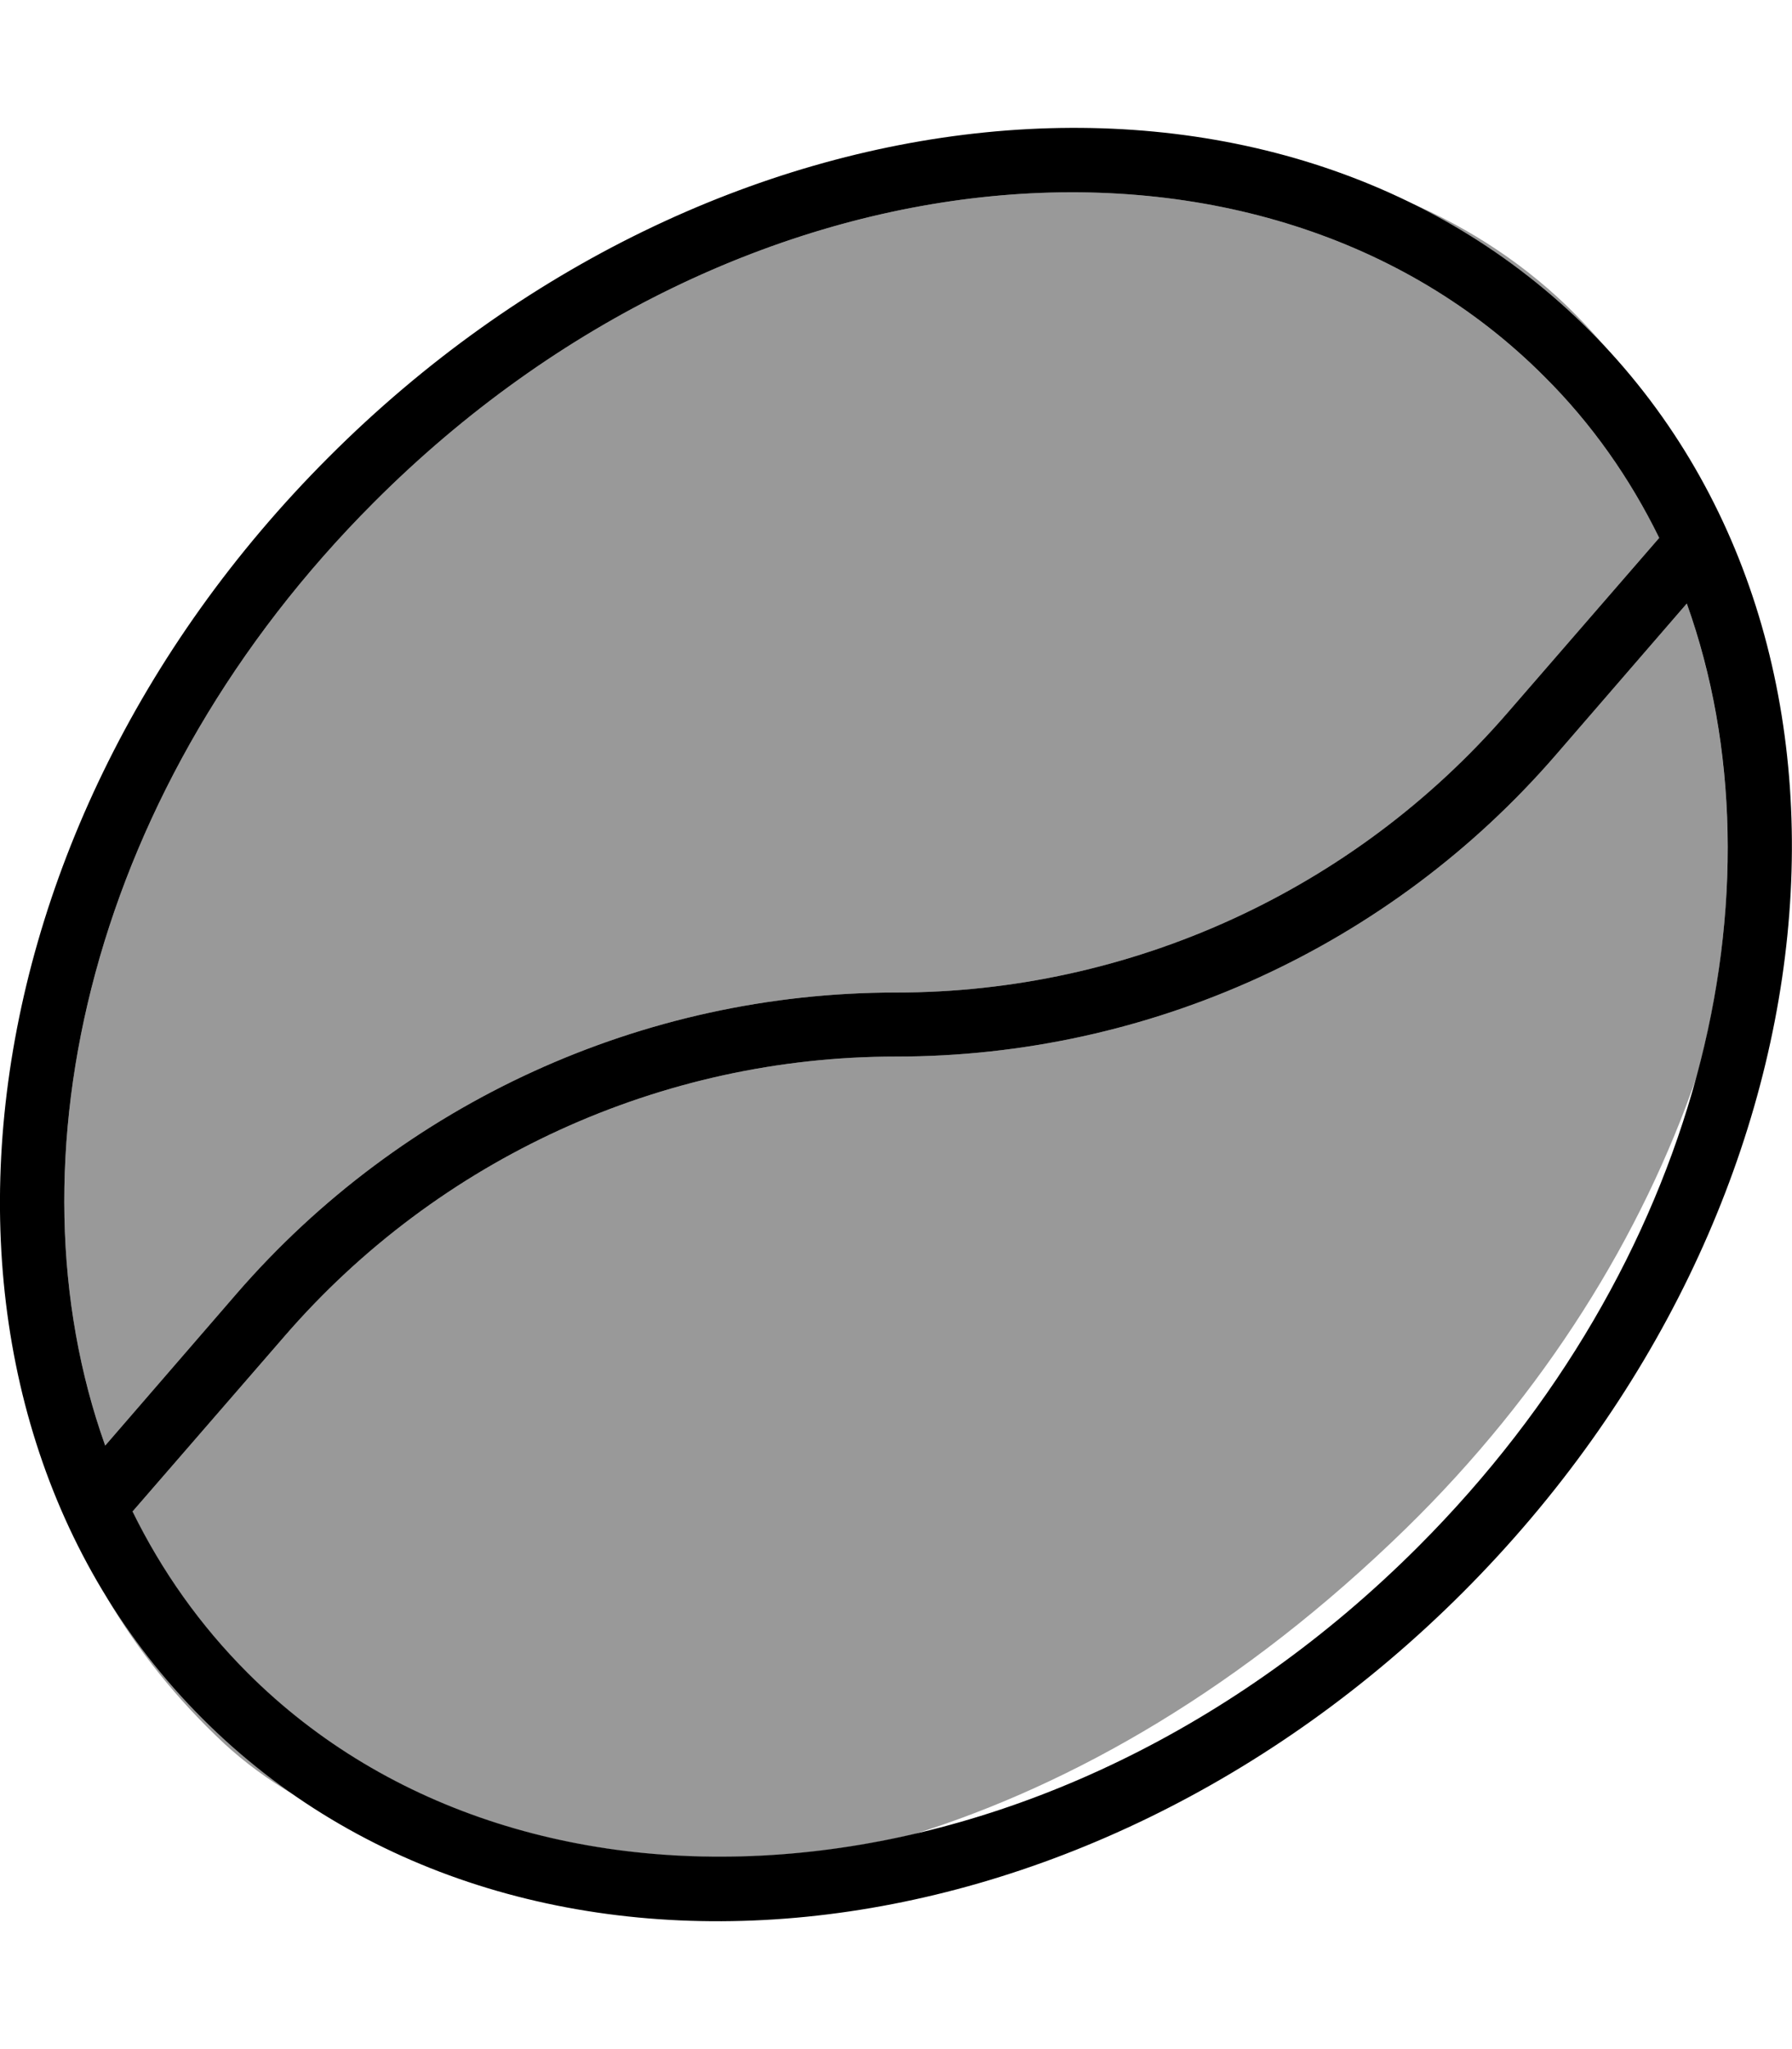
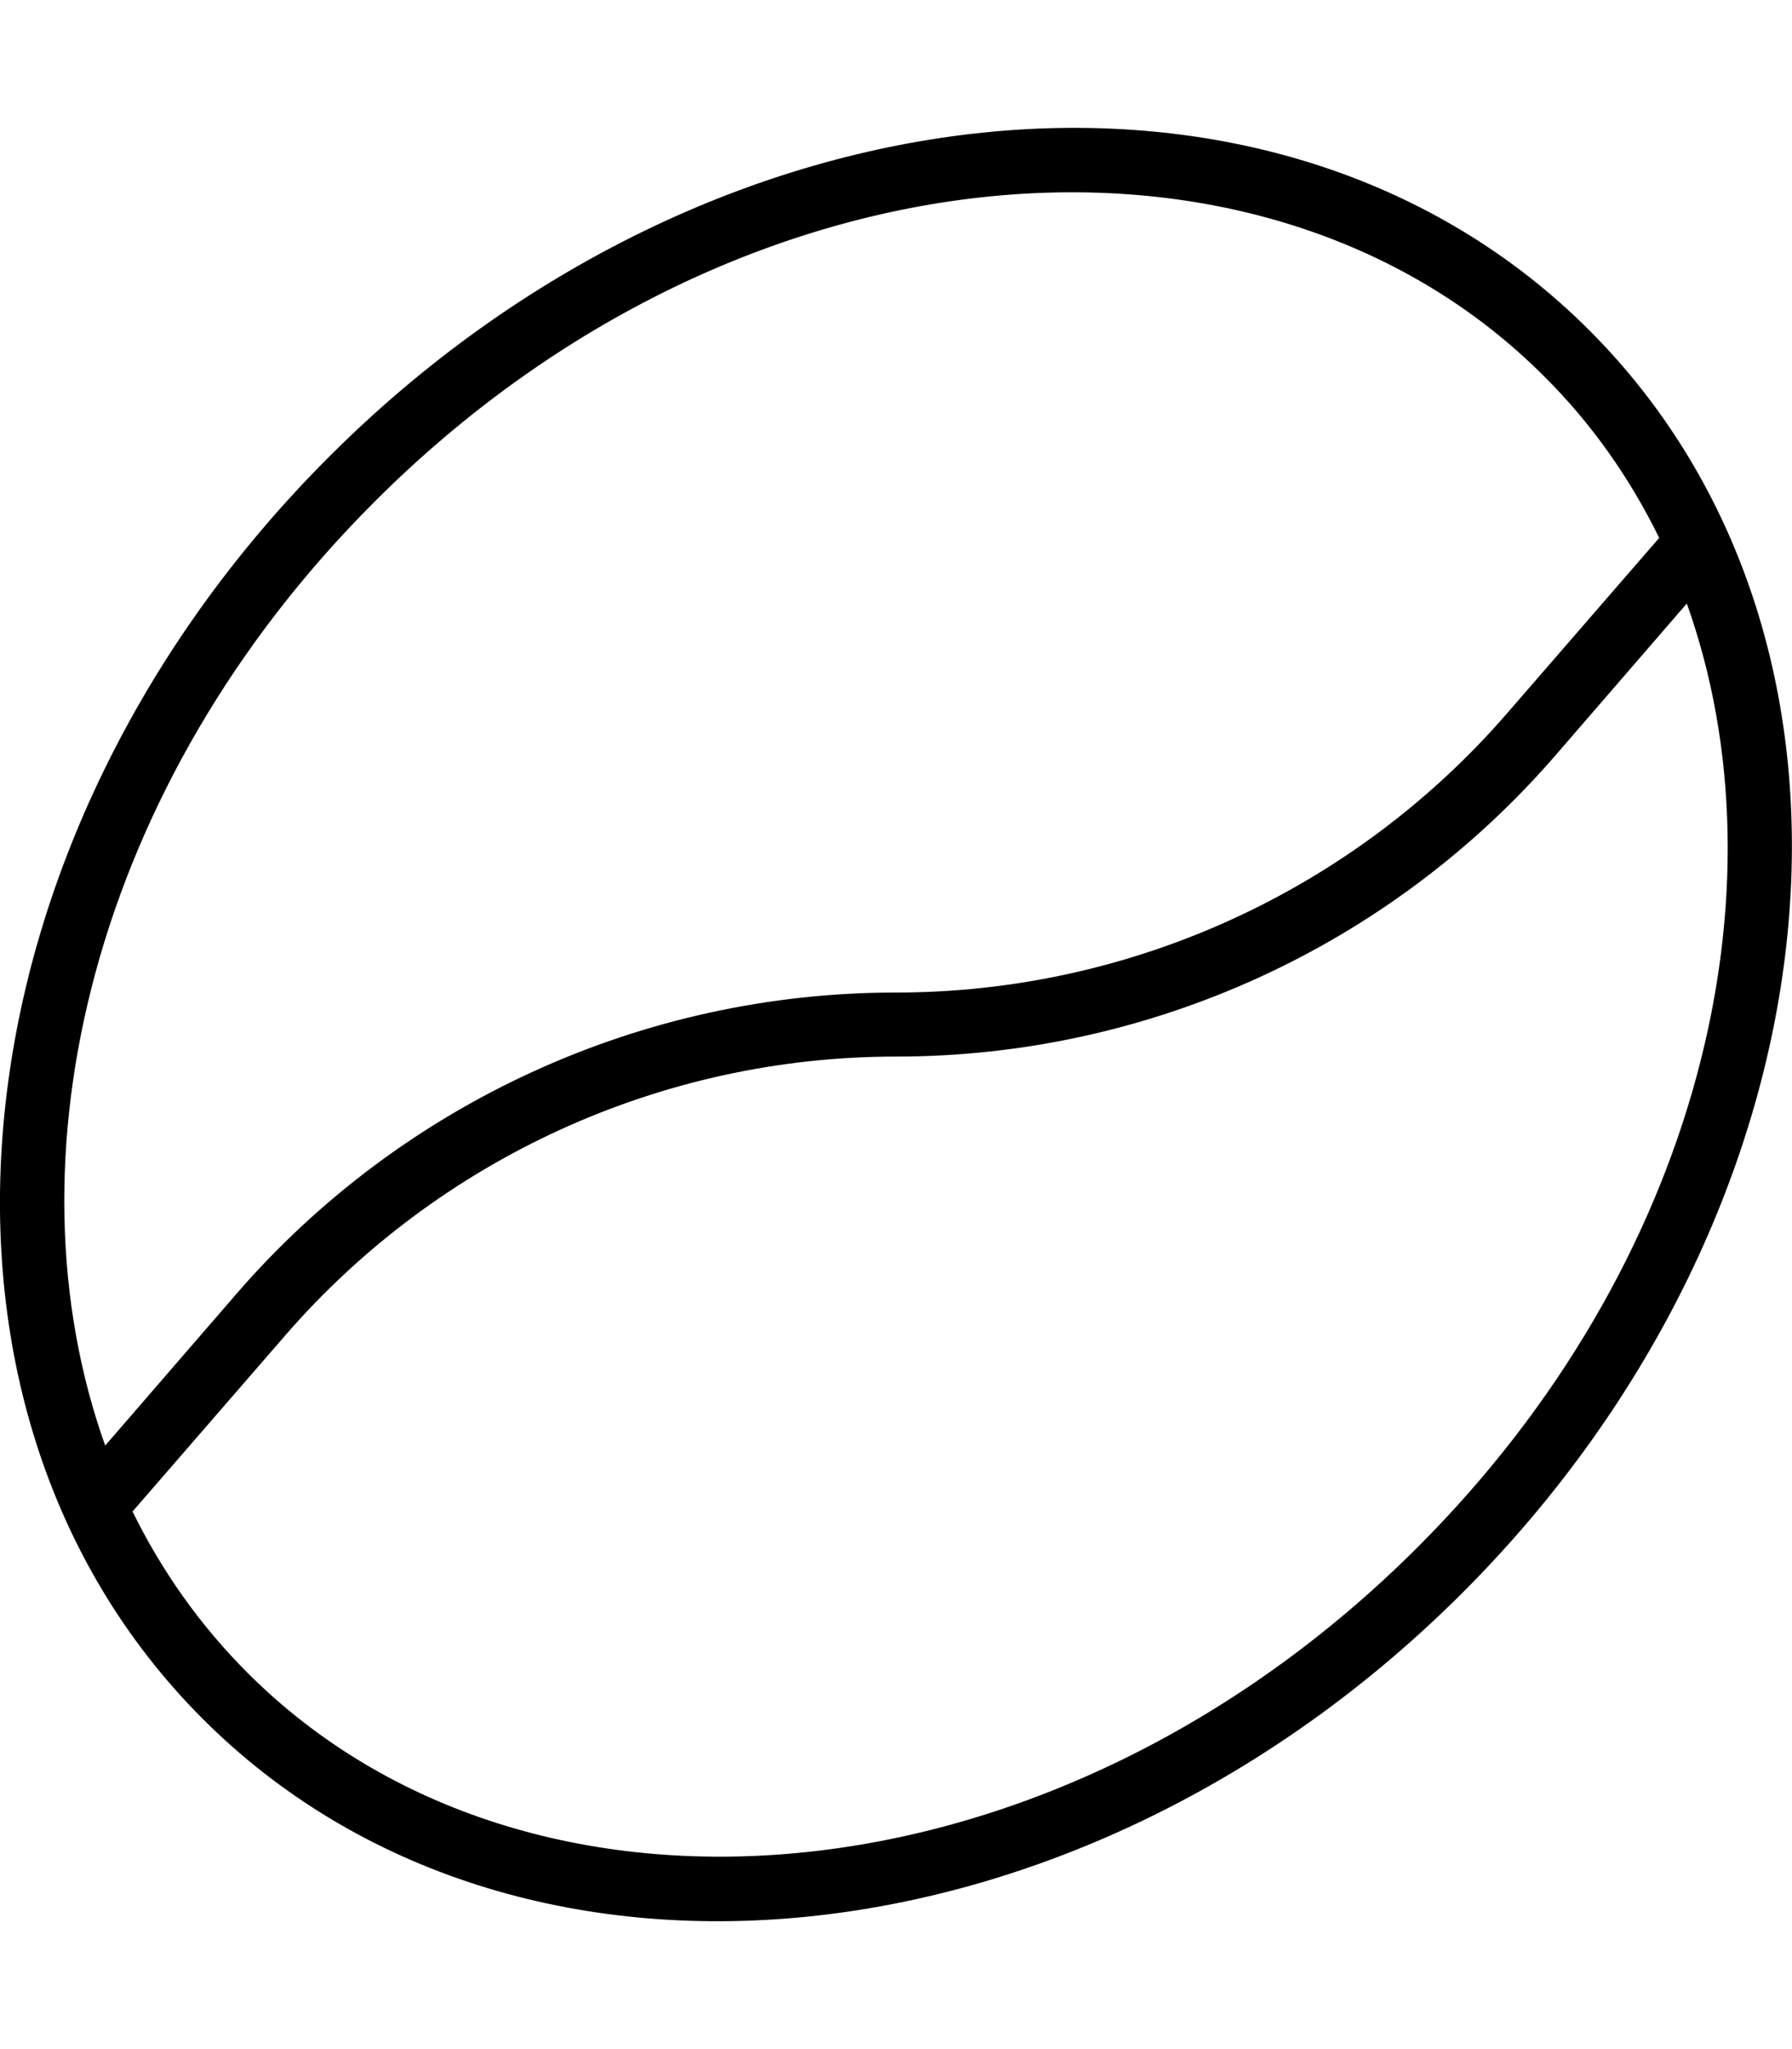
<svg xmlns="http://www.w3.org/2000/svg" viewBox="0 0 448 512">
-   <path opacity=".4" fill="currentColor" d="M26.3 361.2C.8 289.8 22.9 196.1 93.5 125.5 185.2 33.7 316 23.9 386 94 397.9 105.8 407.5 119.5 414.8 134.4l-38 43.8c-38.4 44.3-94.2 69.8-152.8 69.8-63.3 0-123.5 27.5-164.9 75.3L26.3 361.2zm.6 38.2c6.7 10.7 14.6 20.8 23.8 30 7.2 7.2 14.9 13.6 23 19.2-6.7-3.9-12.6-8.3-17.6-12.9-12-11.2-21.6-23.3-29.2-36.2zm6.3-21.8l38-43.8c38.4-44.3 94.2-69.8 152.8-69.8 63.3 0 123.5-27.5 164.9-75.3l32.8-37.9c12.7 35.7 13.6 76.9 2.5 118.1-13.7 39.8-38 79.1-72.7 113-40.8 39.8-83.1 63.9-123 76.4-63 14.6-125.3 1-166.6-40.2-11.9-11.9-21.5-25.5-28.8-40.4zM352 50.4c15.7 6.7 29.9 16.1 41.8 28.1 3.2 3.2 6.2 6.6 9.1 10-1.8-2-3.6-4-5.5-5.9-13.5-13.5-28.8-24.2-45.4-32.2z" />
  <path fill="currentColor" d="M33.2 377.6l38-43.8c38.4-44.3 94.2-69.8 152.8-69.8 63.3 0 123.5-27.5 164.9-75.3l32.8-37.9c25.5 71.4 3.4 165.1-67.2 235.7-91.7 91.7-222.5 101.6-292.6 31.5-11.9-11.9-21.5-25.5-28.8-40.4zm-6.9-16.4C.8 289.8 22.9 196.1 93.5 125.5 185.2 33.7 316 23.9 386 94 397.9 105.8 407.5 119.5 414.8 134.4l-38 43.8c-38.4 44.3-94.2 69.8-152.8 69.8-63.3 0-123.5 27.5-164.9 75.3L26.3 361.2zm55.9-247C-13.6 209.9-27.7 351 50.6 429.4S270.1 493.6 365.8 397.8 475.7 161 397.4 82.6 177.9 18.4 82.2 114.2z" />
</svg>